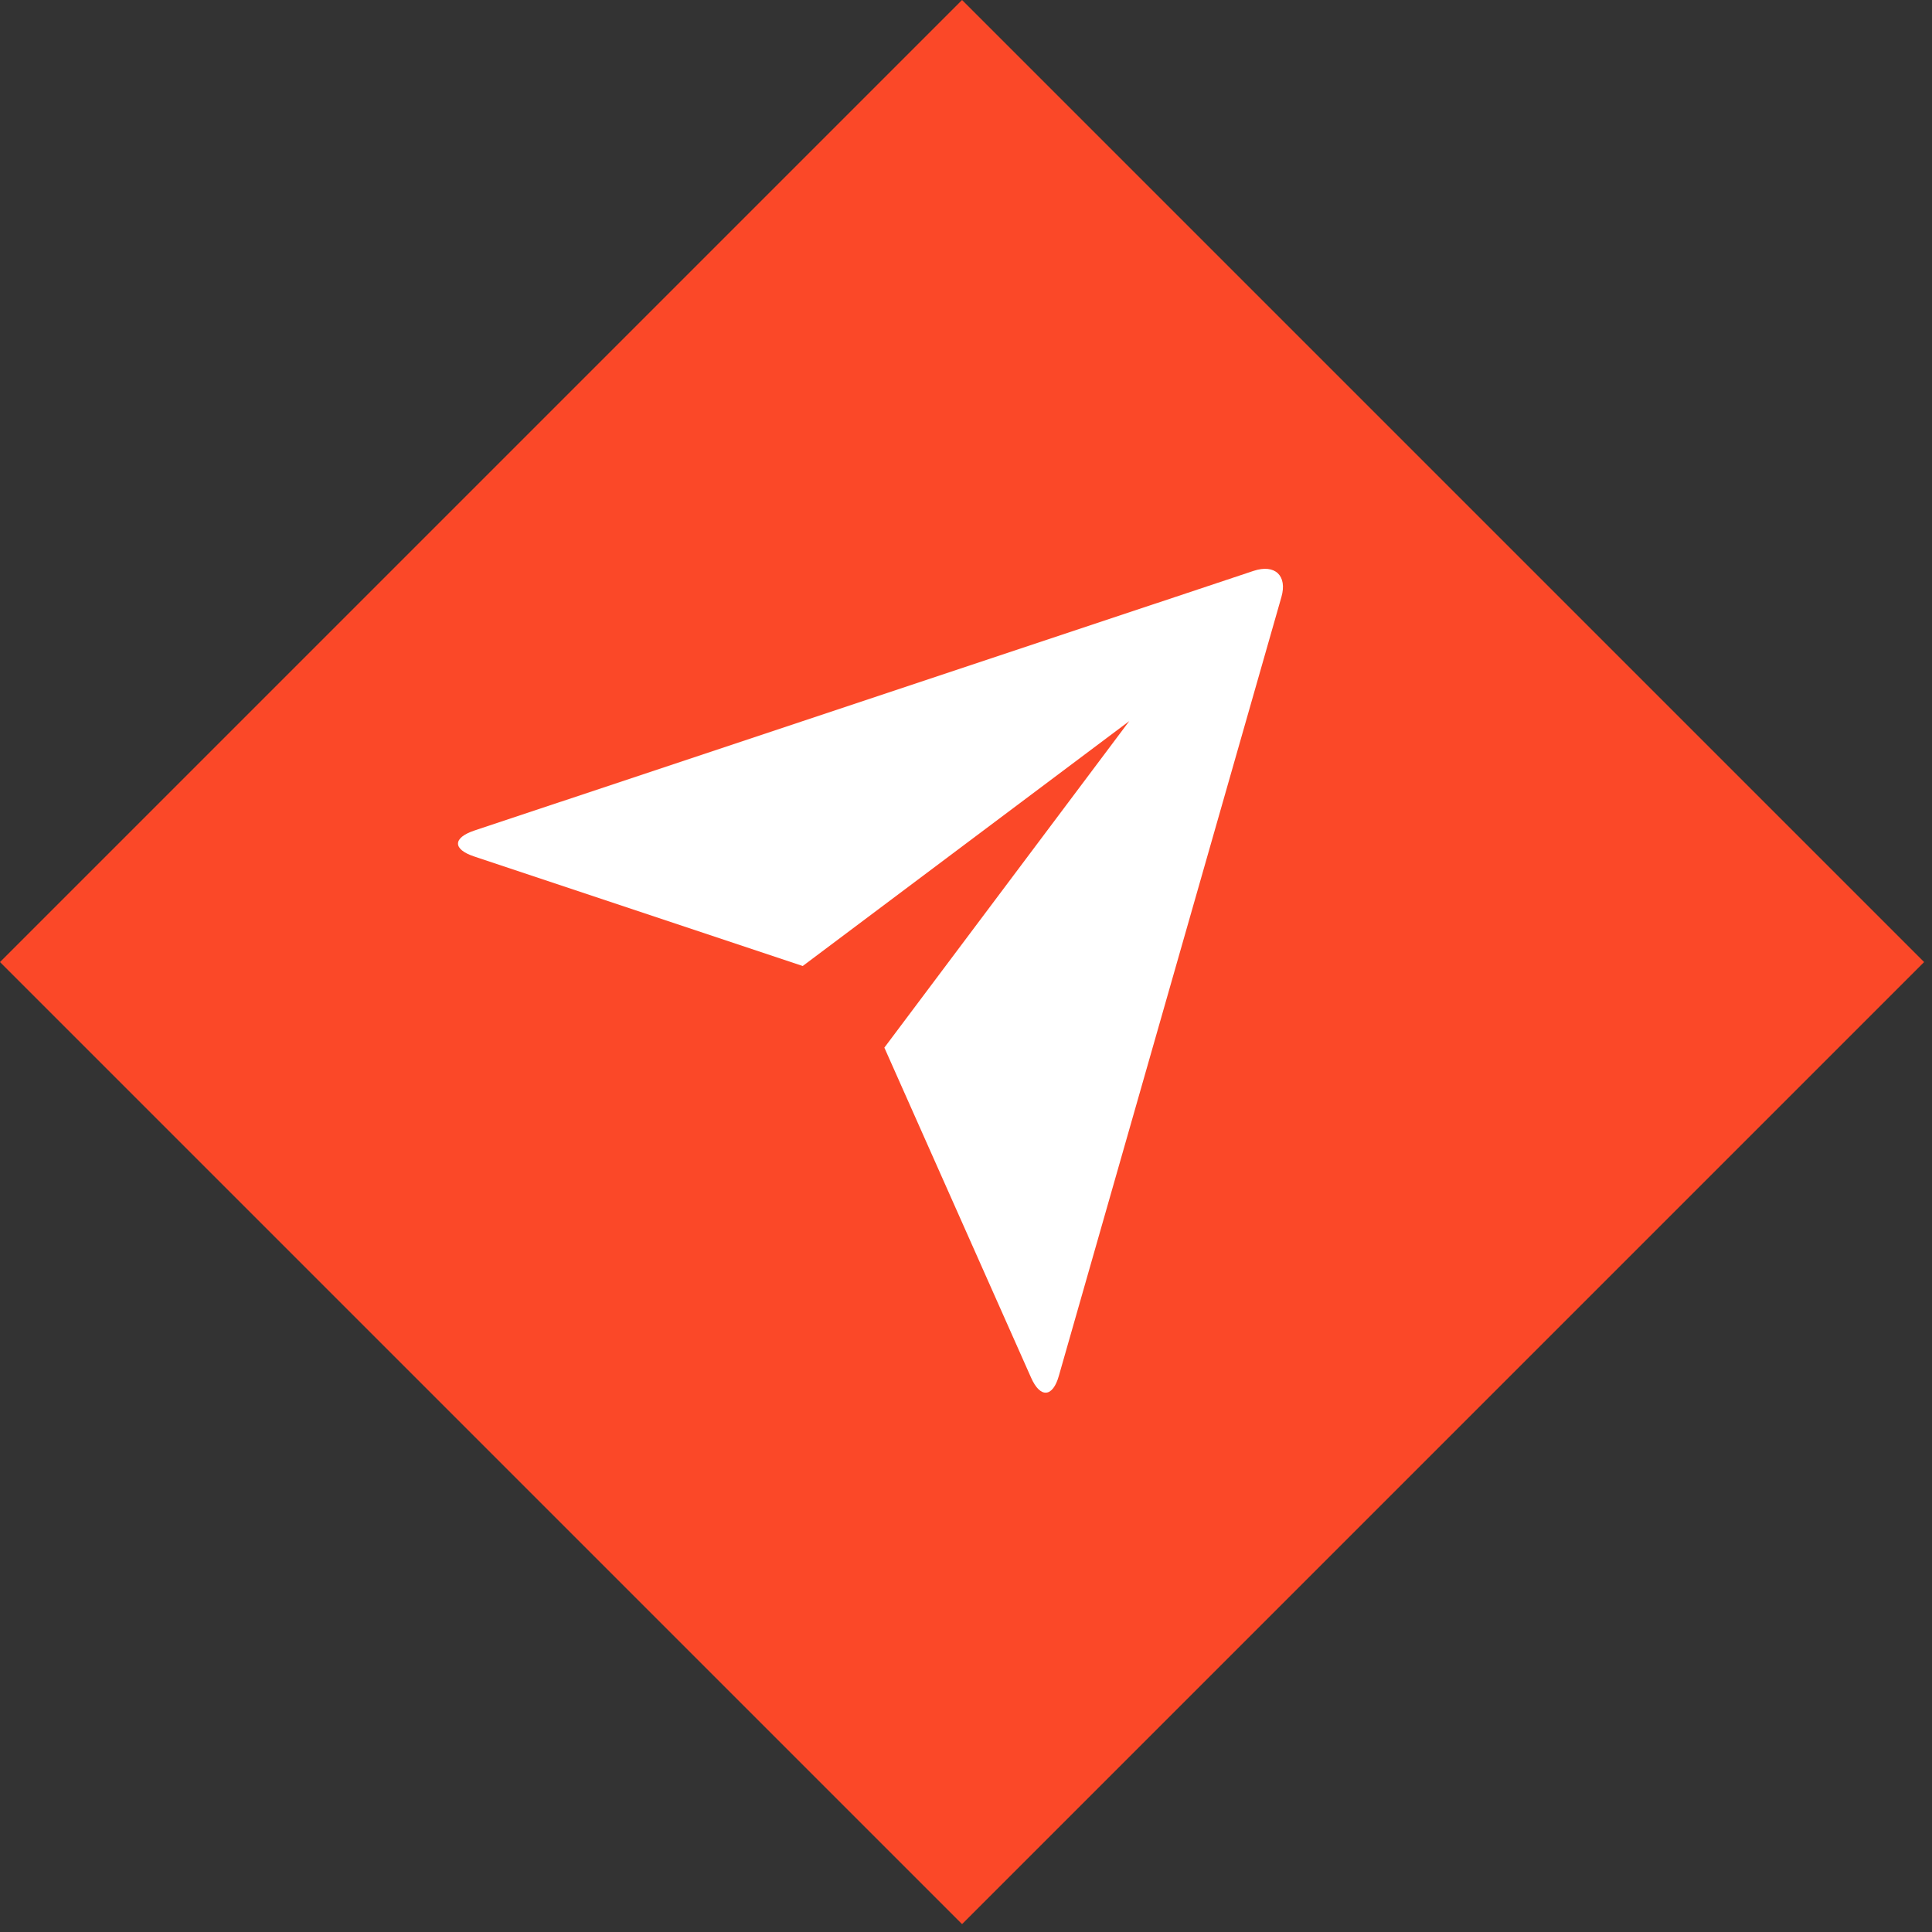
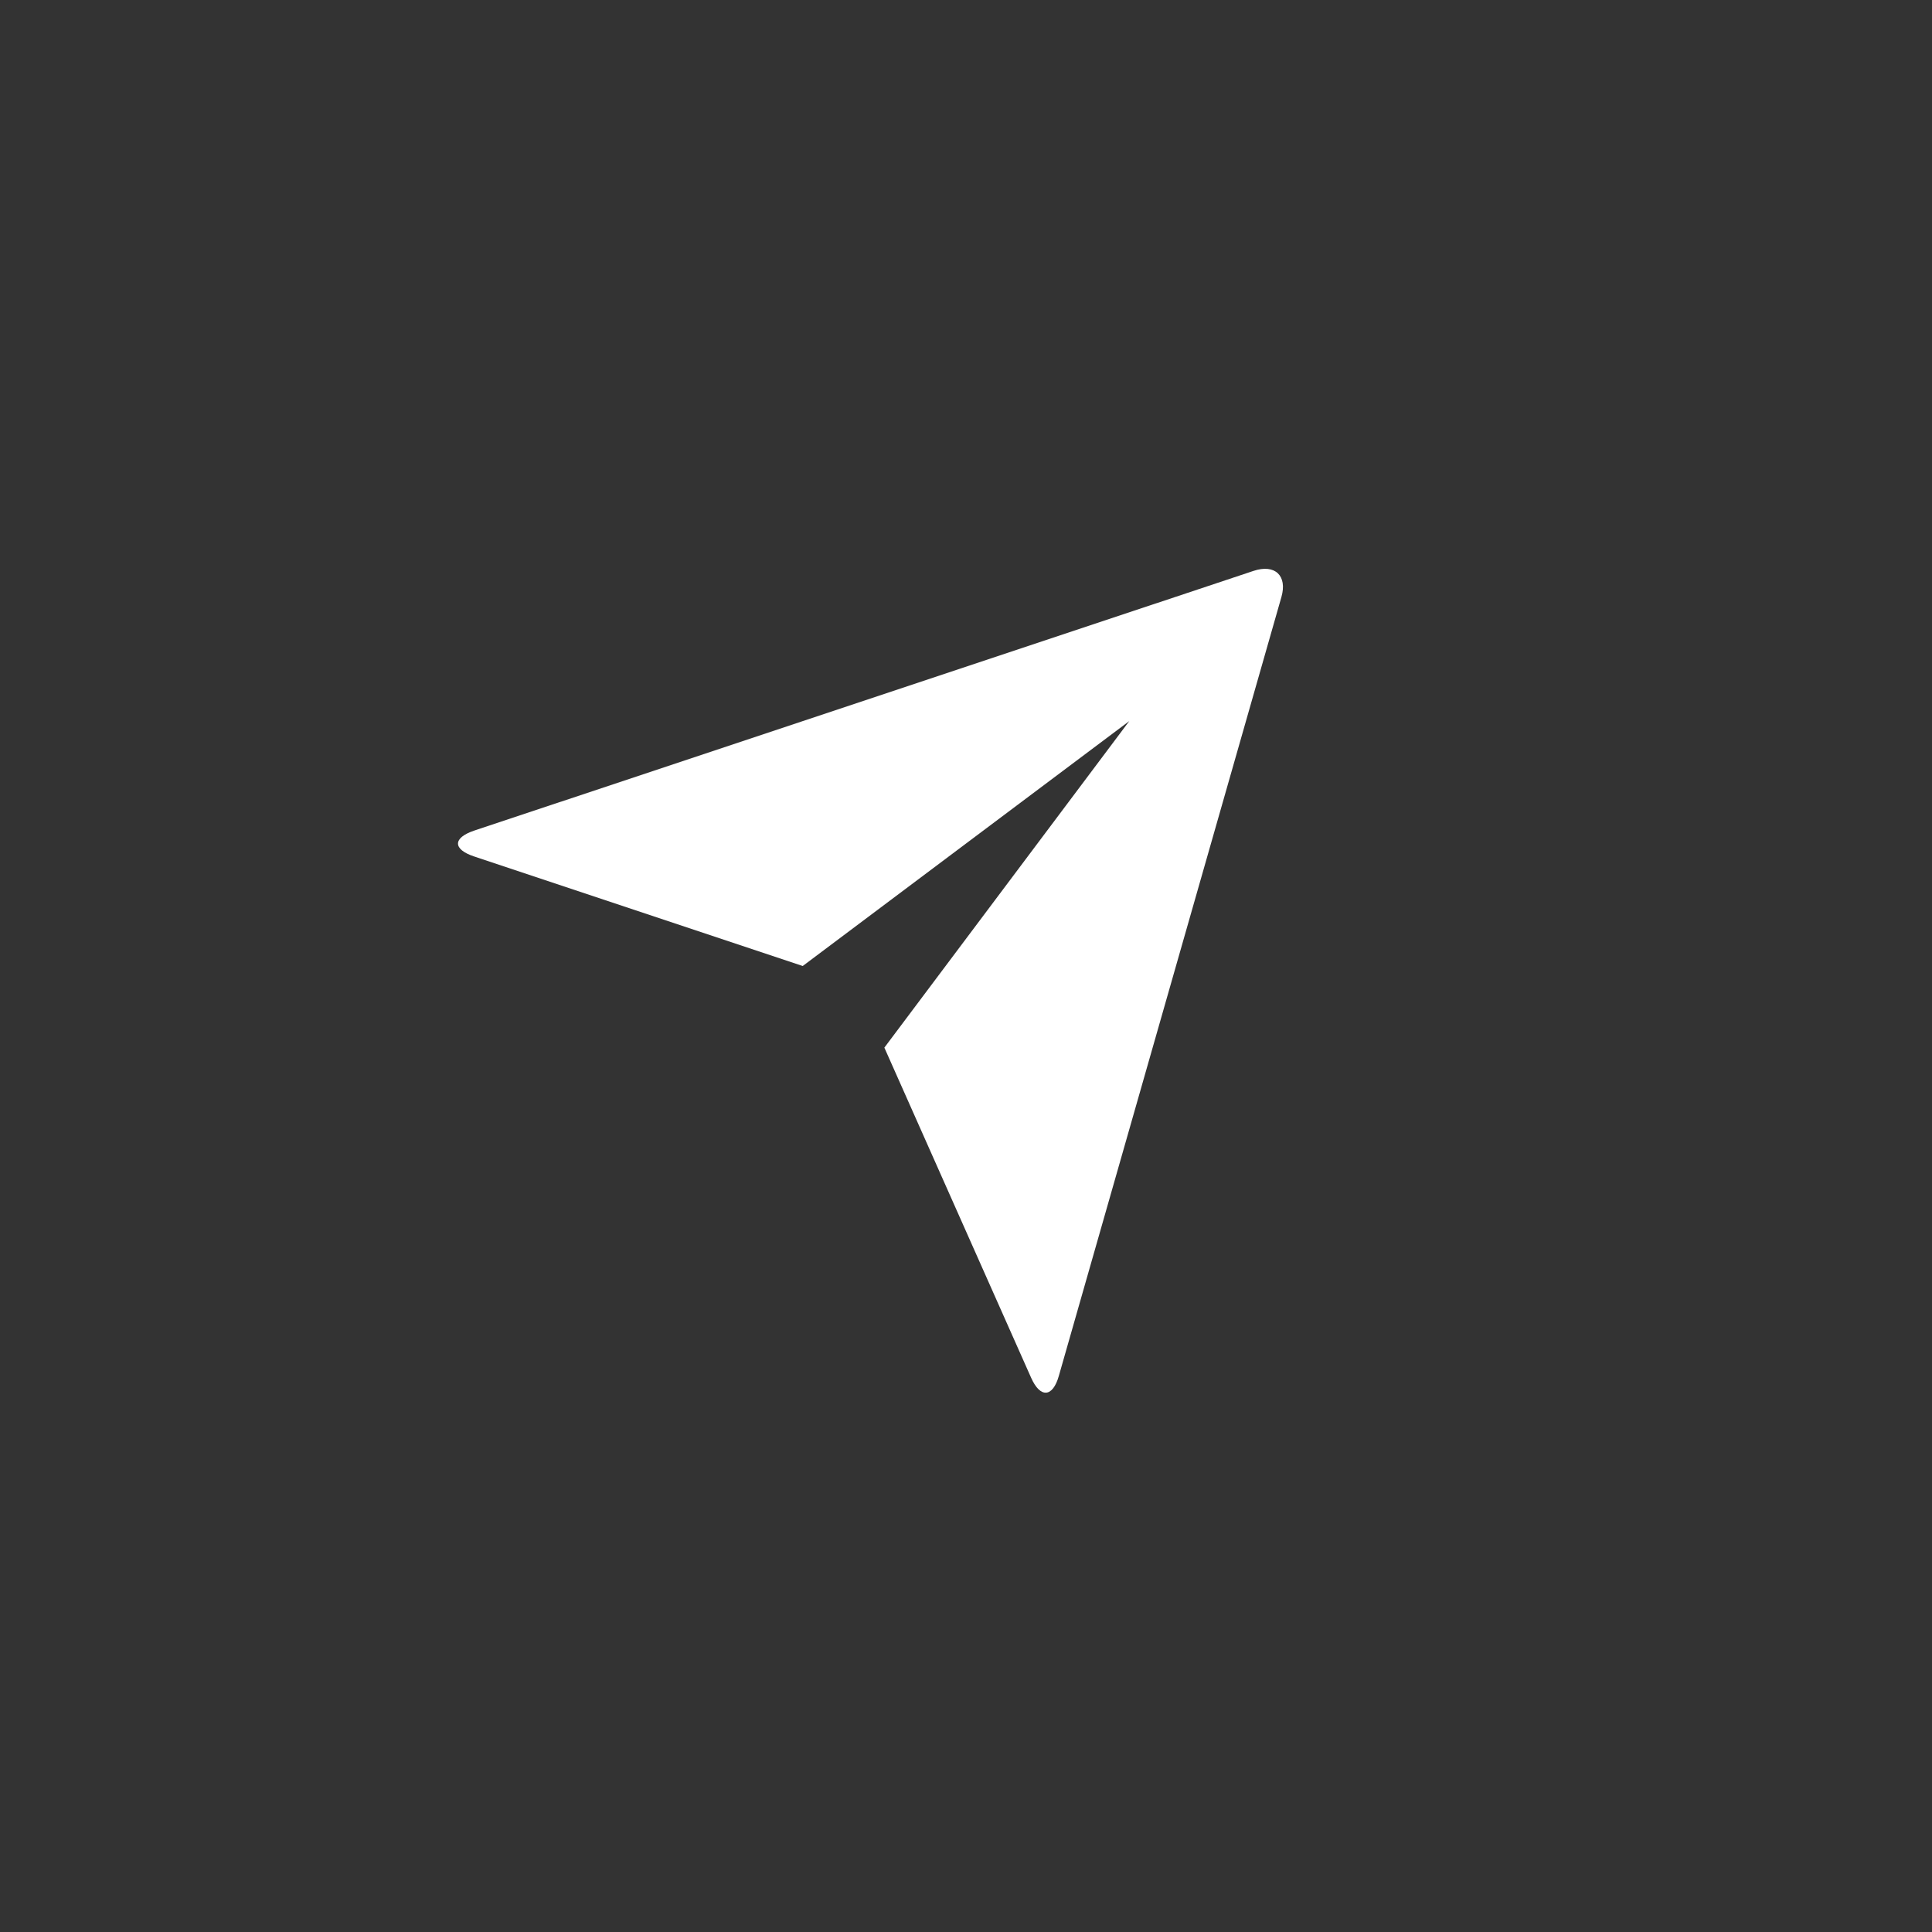
<svg xmlns="http://www.w3.org/2000/svg" width="142" height="142" viewBox="0 0 142 142" fill="none">
  <rect x="0" y="0" width="142" height="142" fill="#333333" stroke="none" />
-   <rect y="70.711" width="100" height="100" transform="rotate(-45 0 70.711)" fill="#FB4828" />
  <path d="M34.838 62.945C33.272 62.423 33.26 61.58 34.868 61.043L92.132 41.96C93.719 41.432 94.628 42.32 94.184 43.874L77.822 101.132C77.372 102.719 76.457 102.773 75.788 101.267L65 77L83 53L59 71L34.838 62.945Z" fill="white" />
</svg>